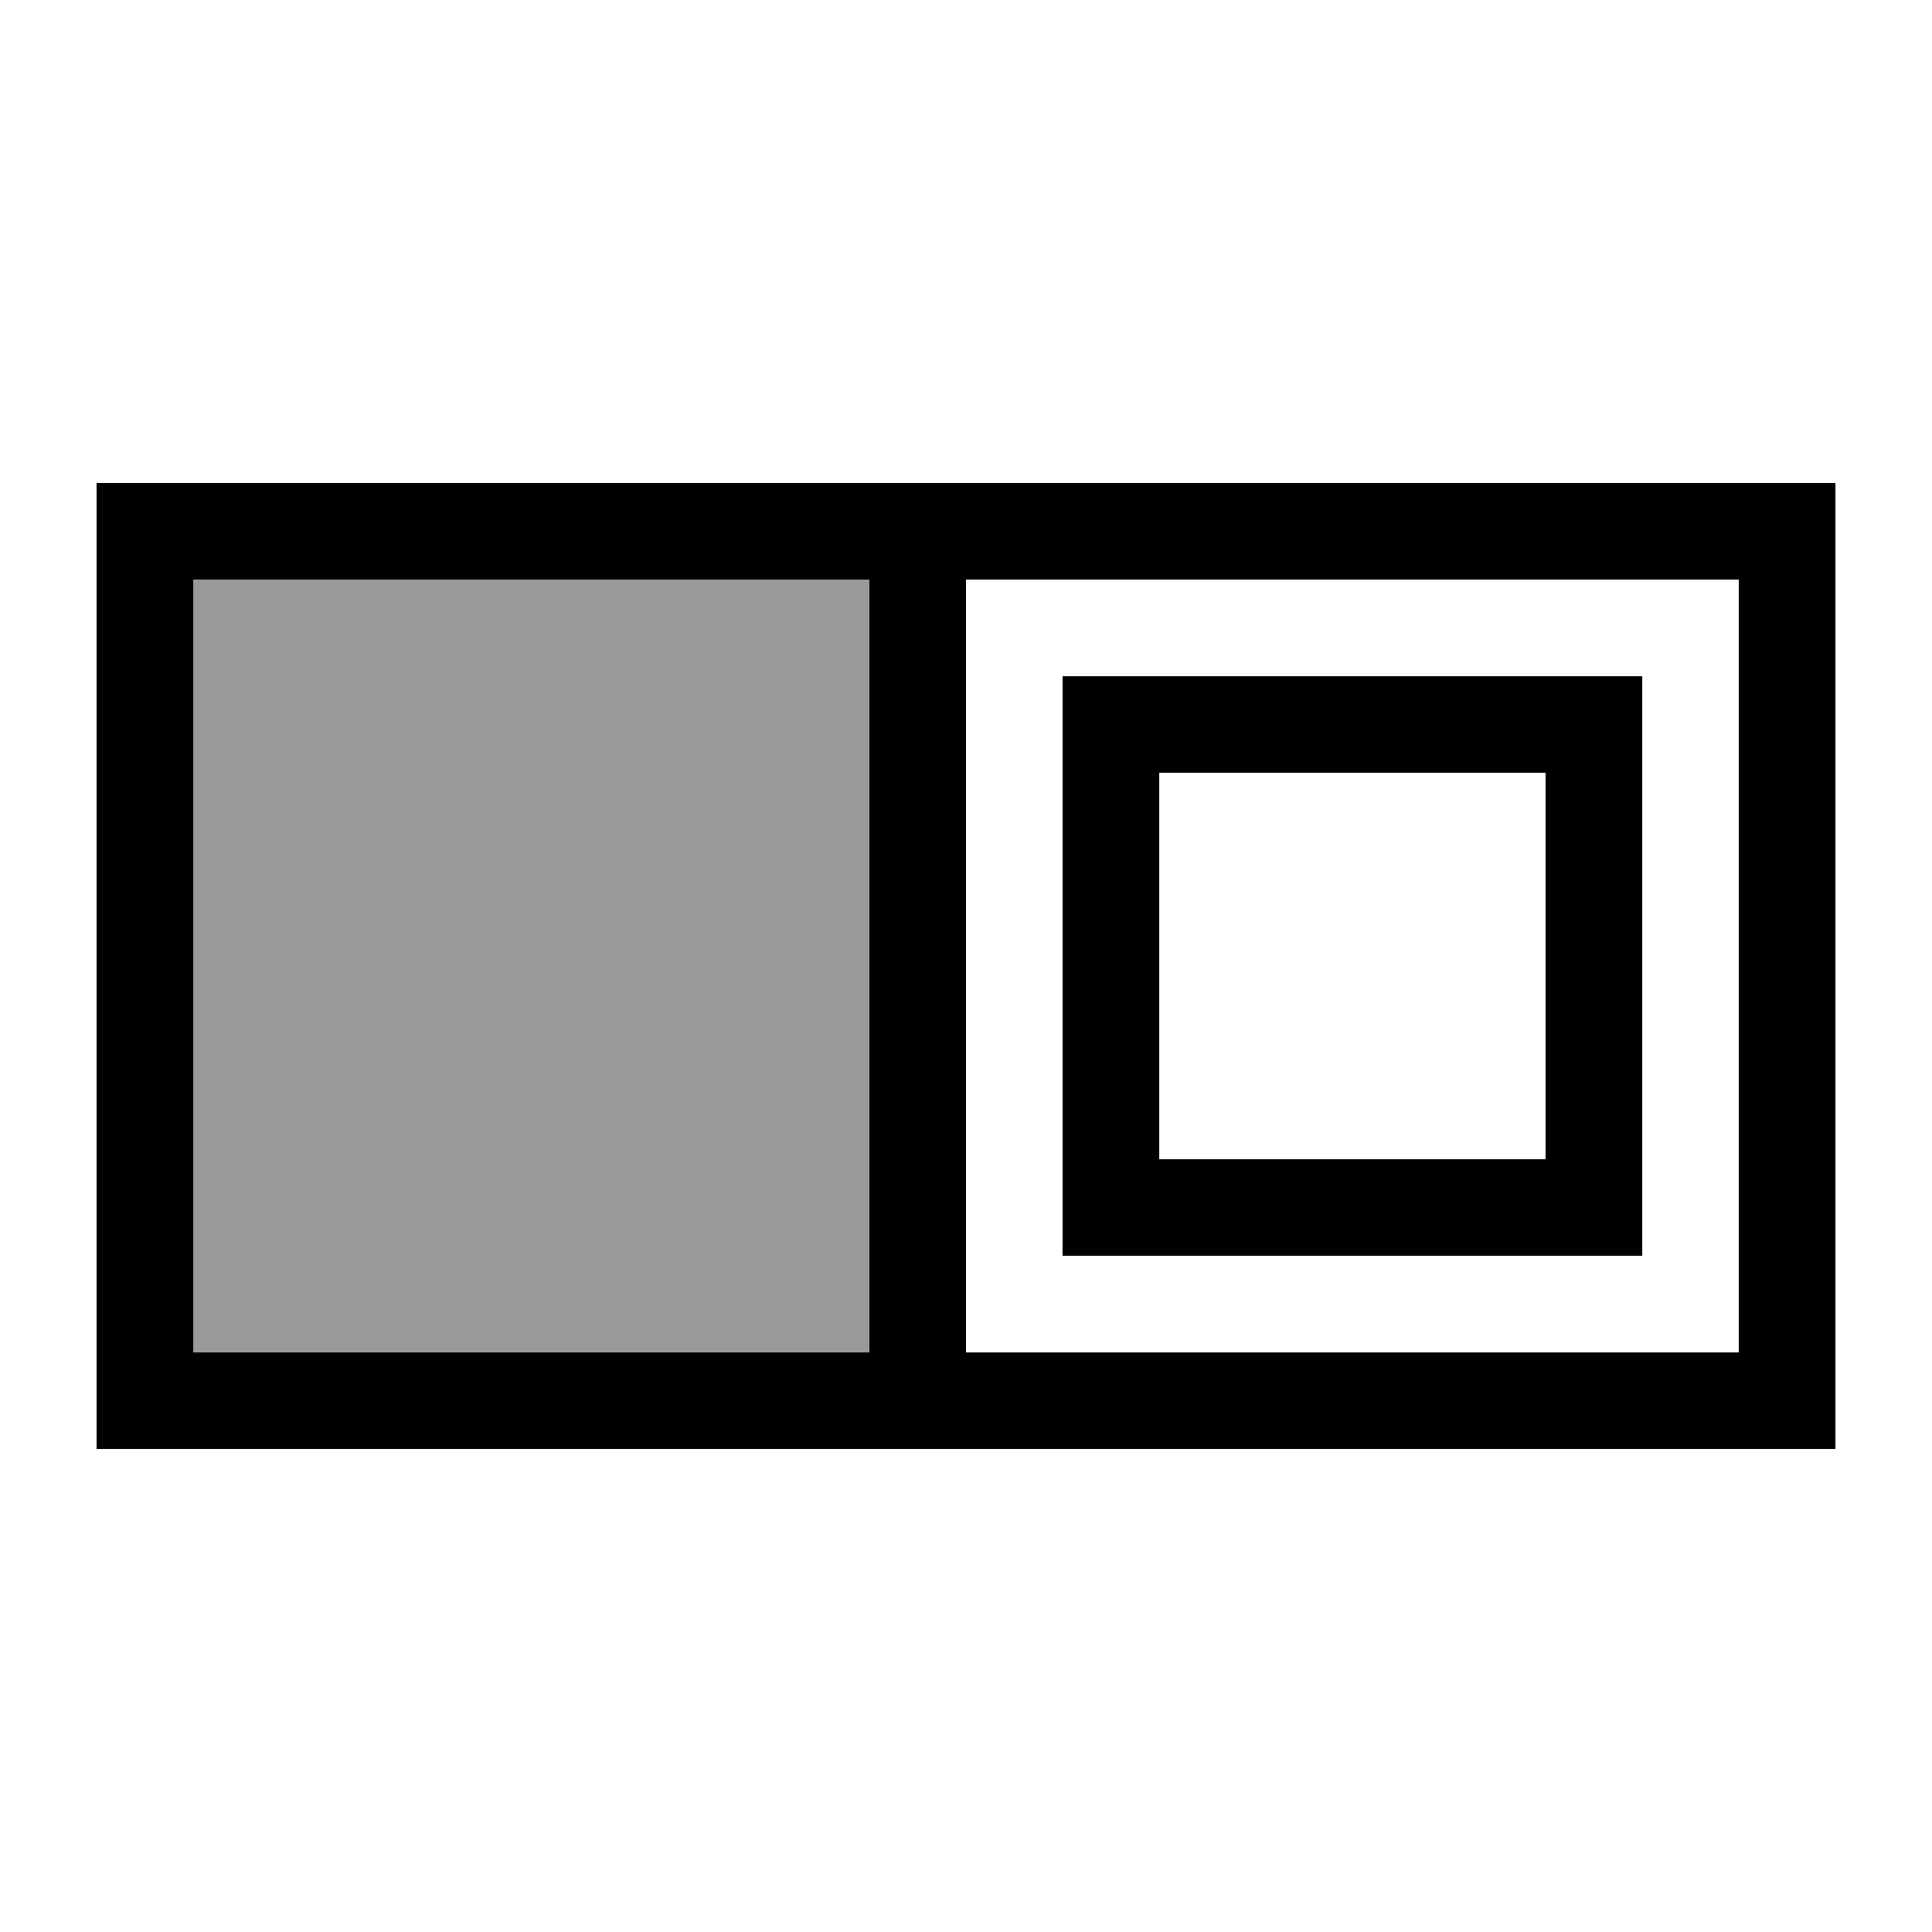
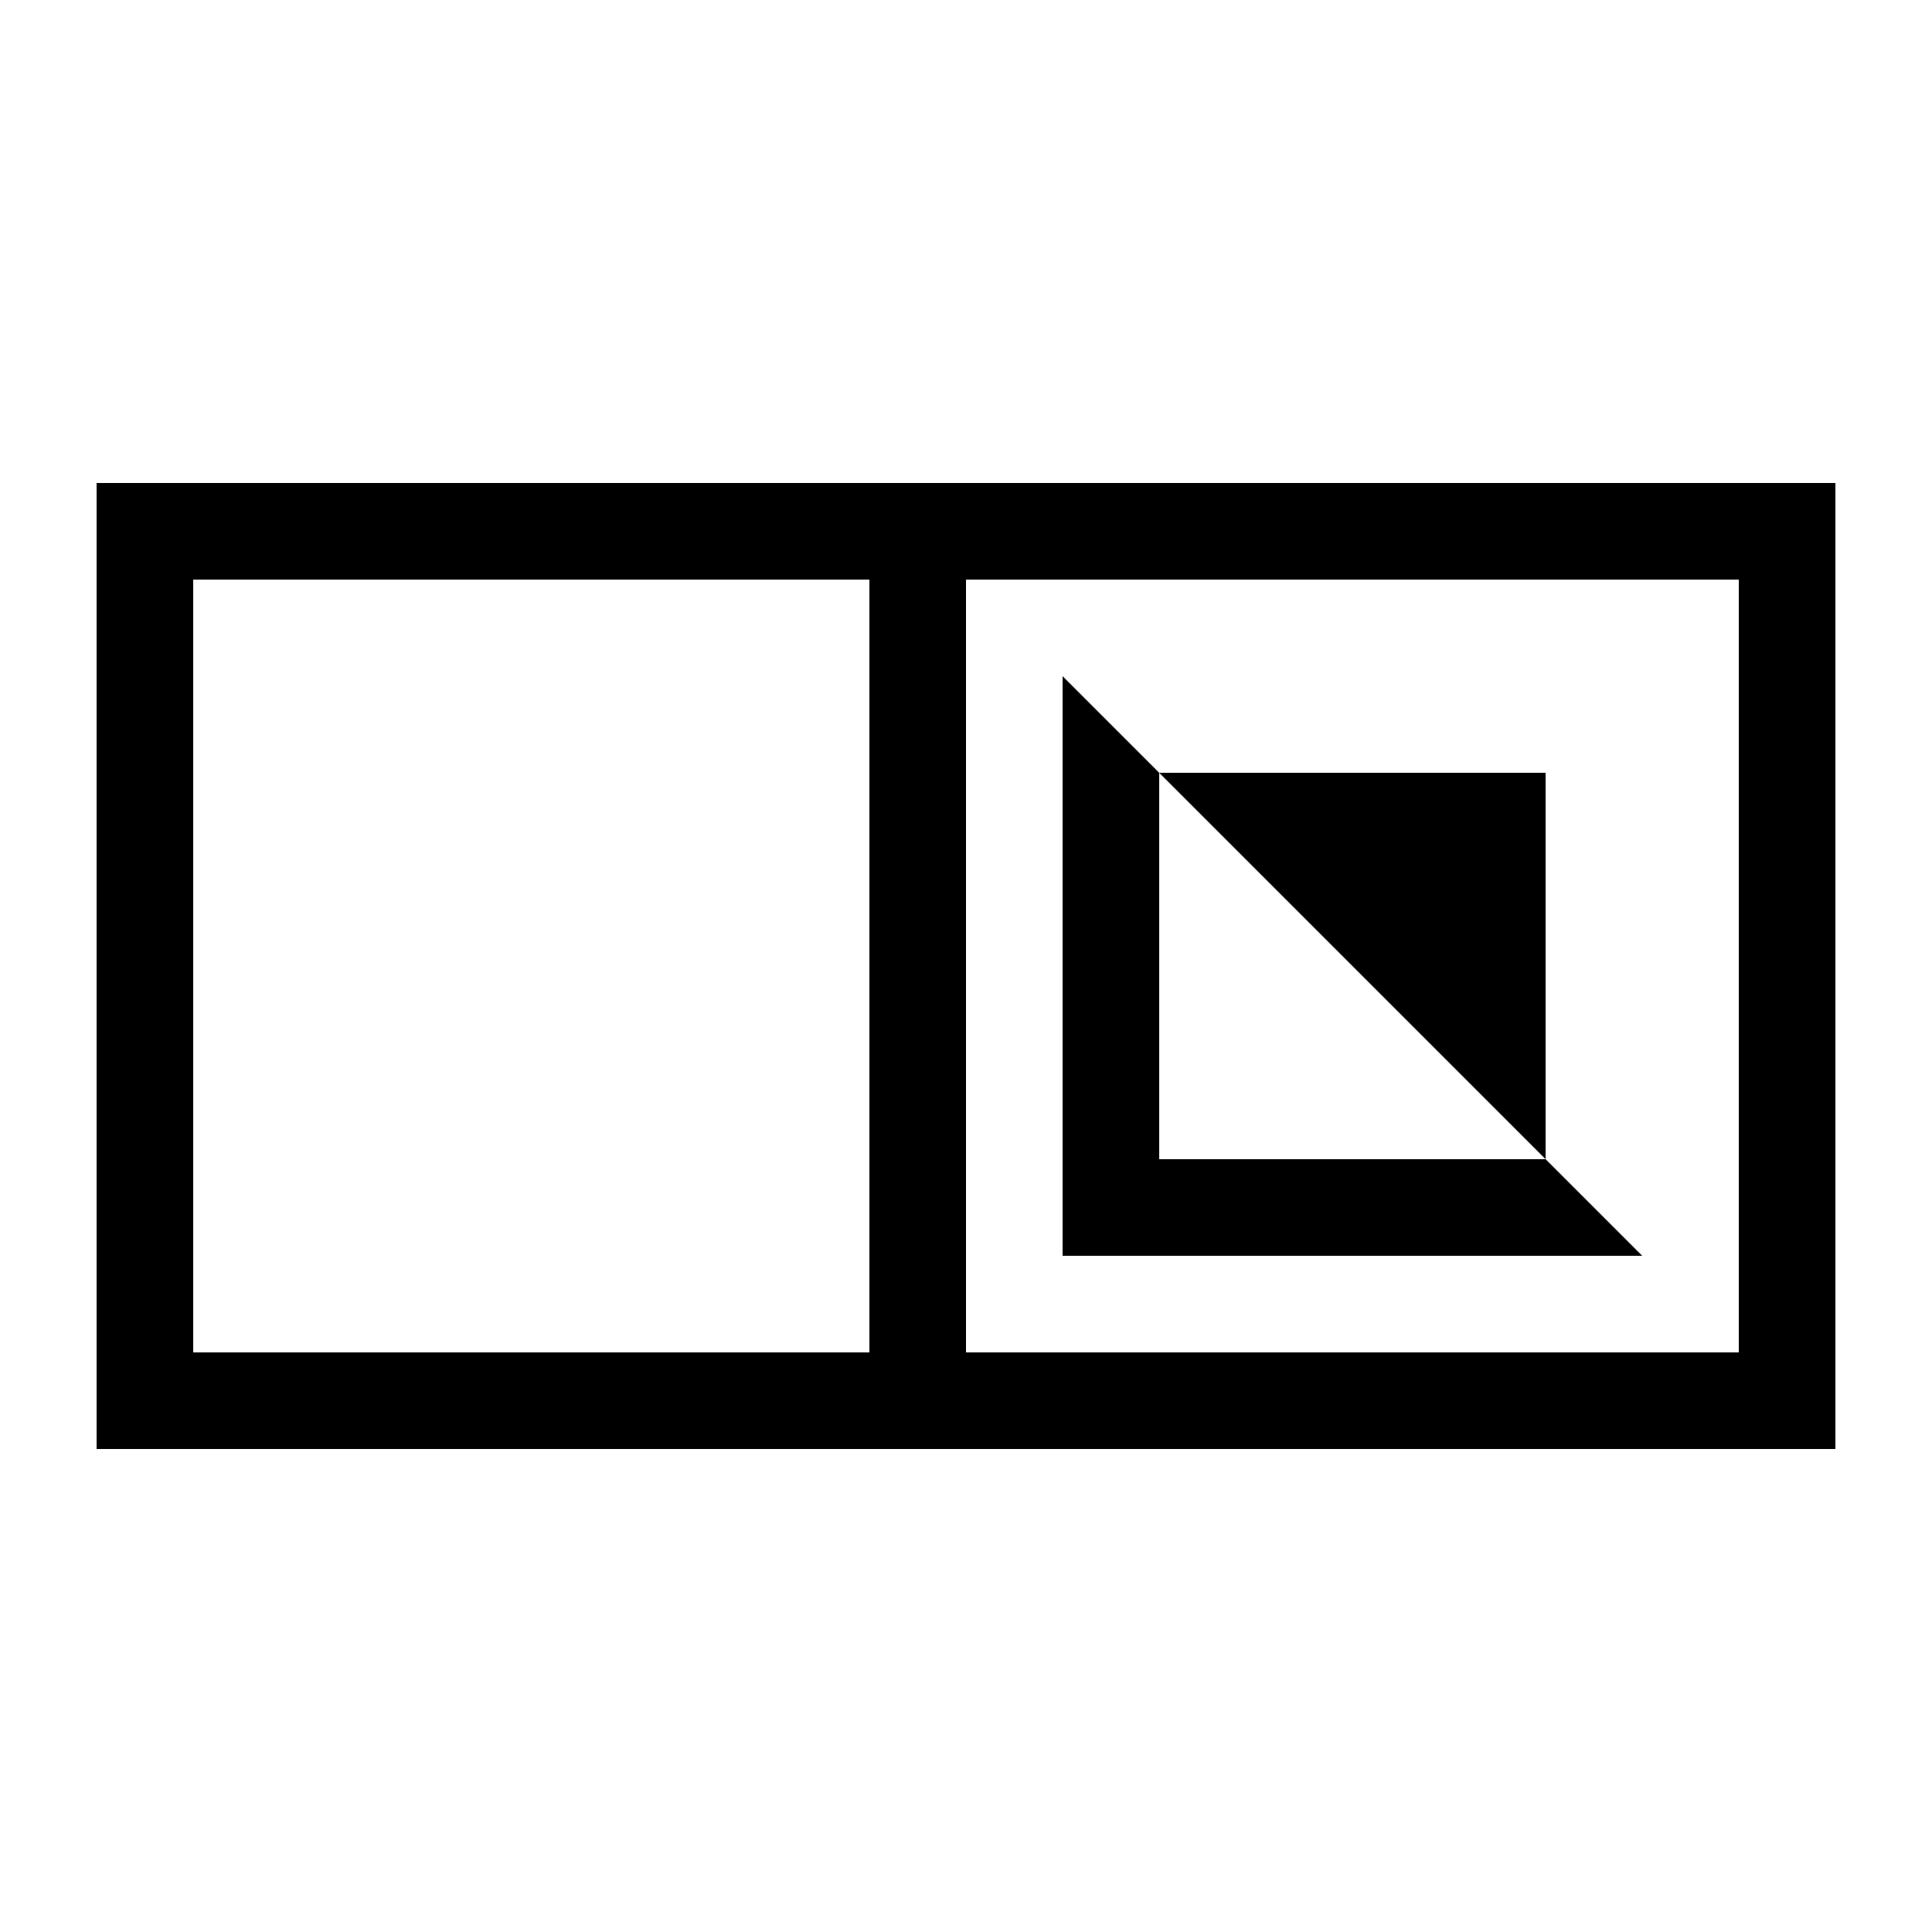
<svg xmlns="http://www.w3.org/2000/svg" viewBox="0 0 640 640">
-   <path opacity=".4" fill="currentColor" d="M64 192L64 448L288 448L288 192L64 192z" />
-   <path fill="currentColor" d="M576 192L320 192L320 448L576 448L576 192zM320 480L32 480L32 160L608 160L608 480L320 480zM288 448L288 192L64 192L64 448L288 448zM384 256L384 384L512 384L512 256L384 256zM352 224L544 224L544 416L352 416L352 224z" />
+   <path fill="currentColor" d="M576 192L320 192L320 448L576 448L576 192zM320 480L32 480L32 160L608 160L608 480L320 480zM288 448L288 192L64 192L64 448L288 448zM384 256L384 384L512 384L512 256L384 256zM352 224L544 416L352 416L352 224z" />
</svg>